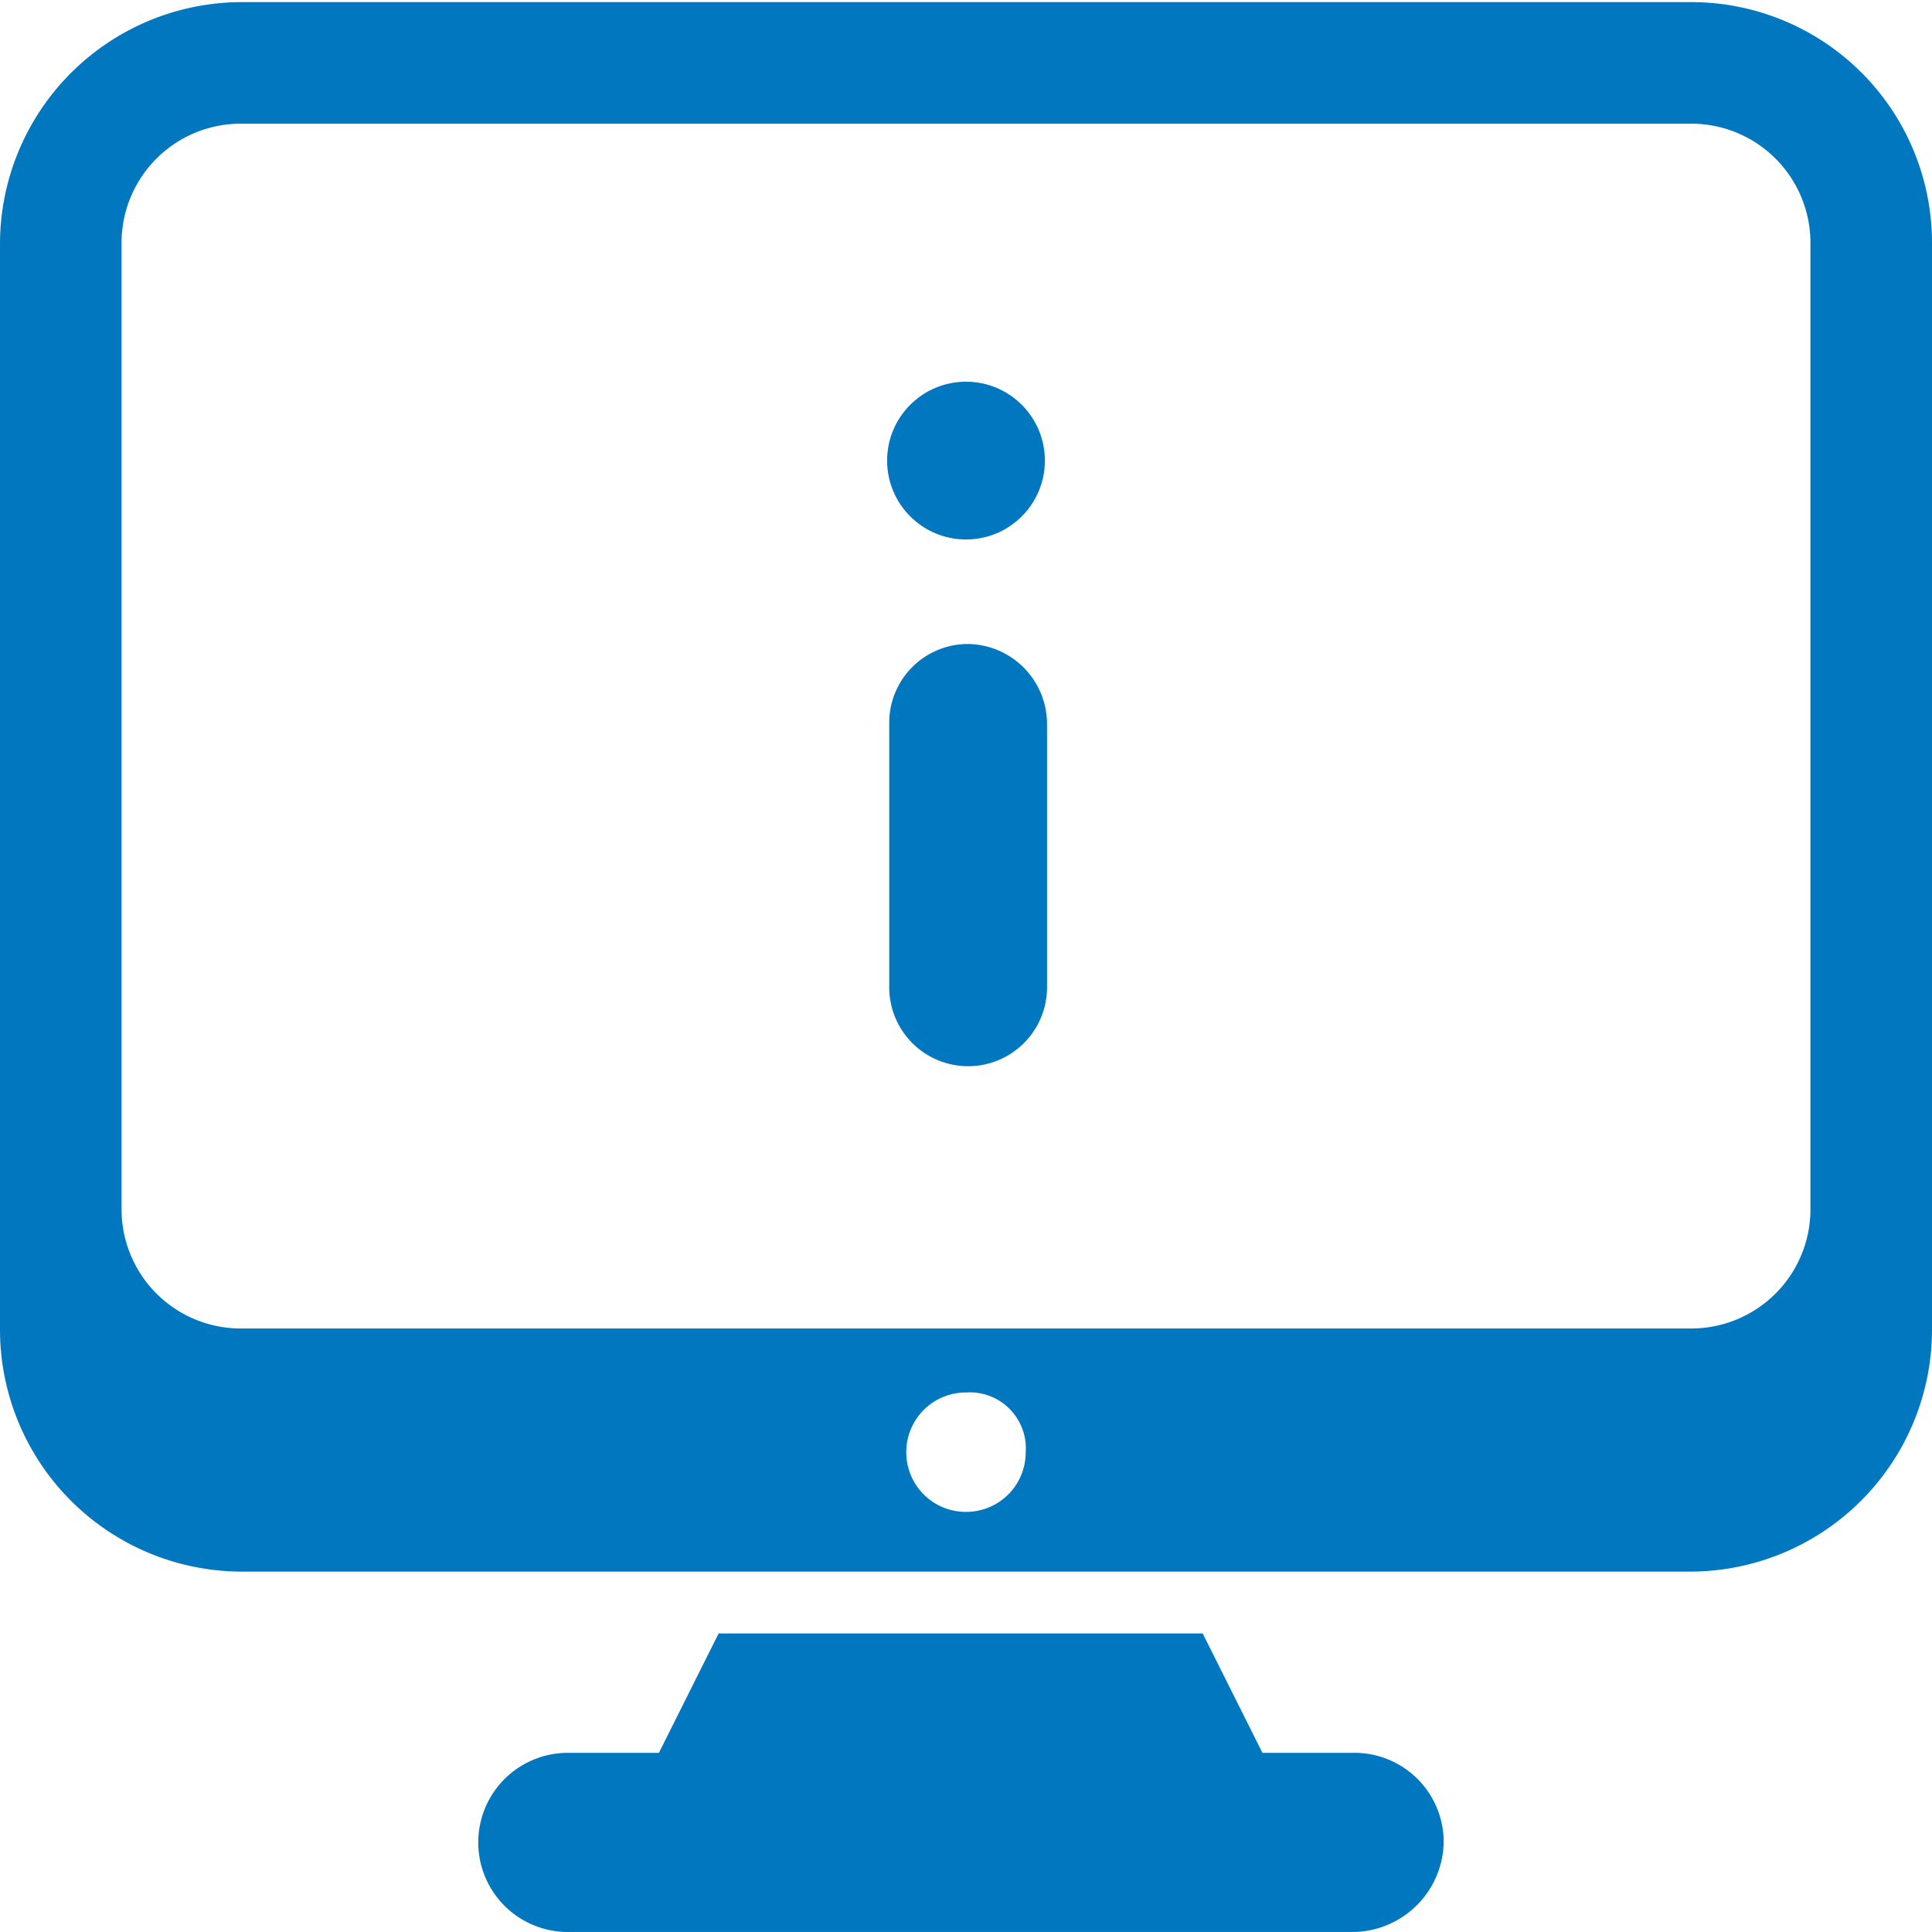
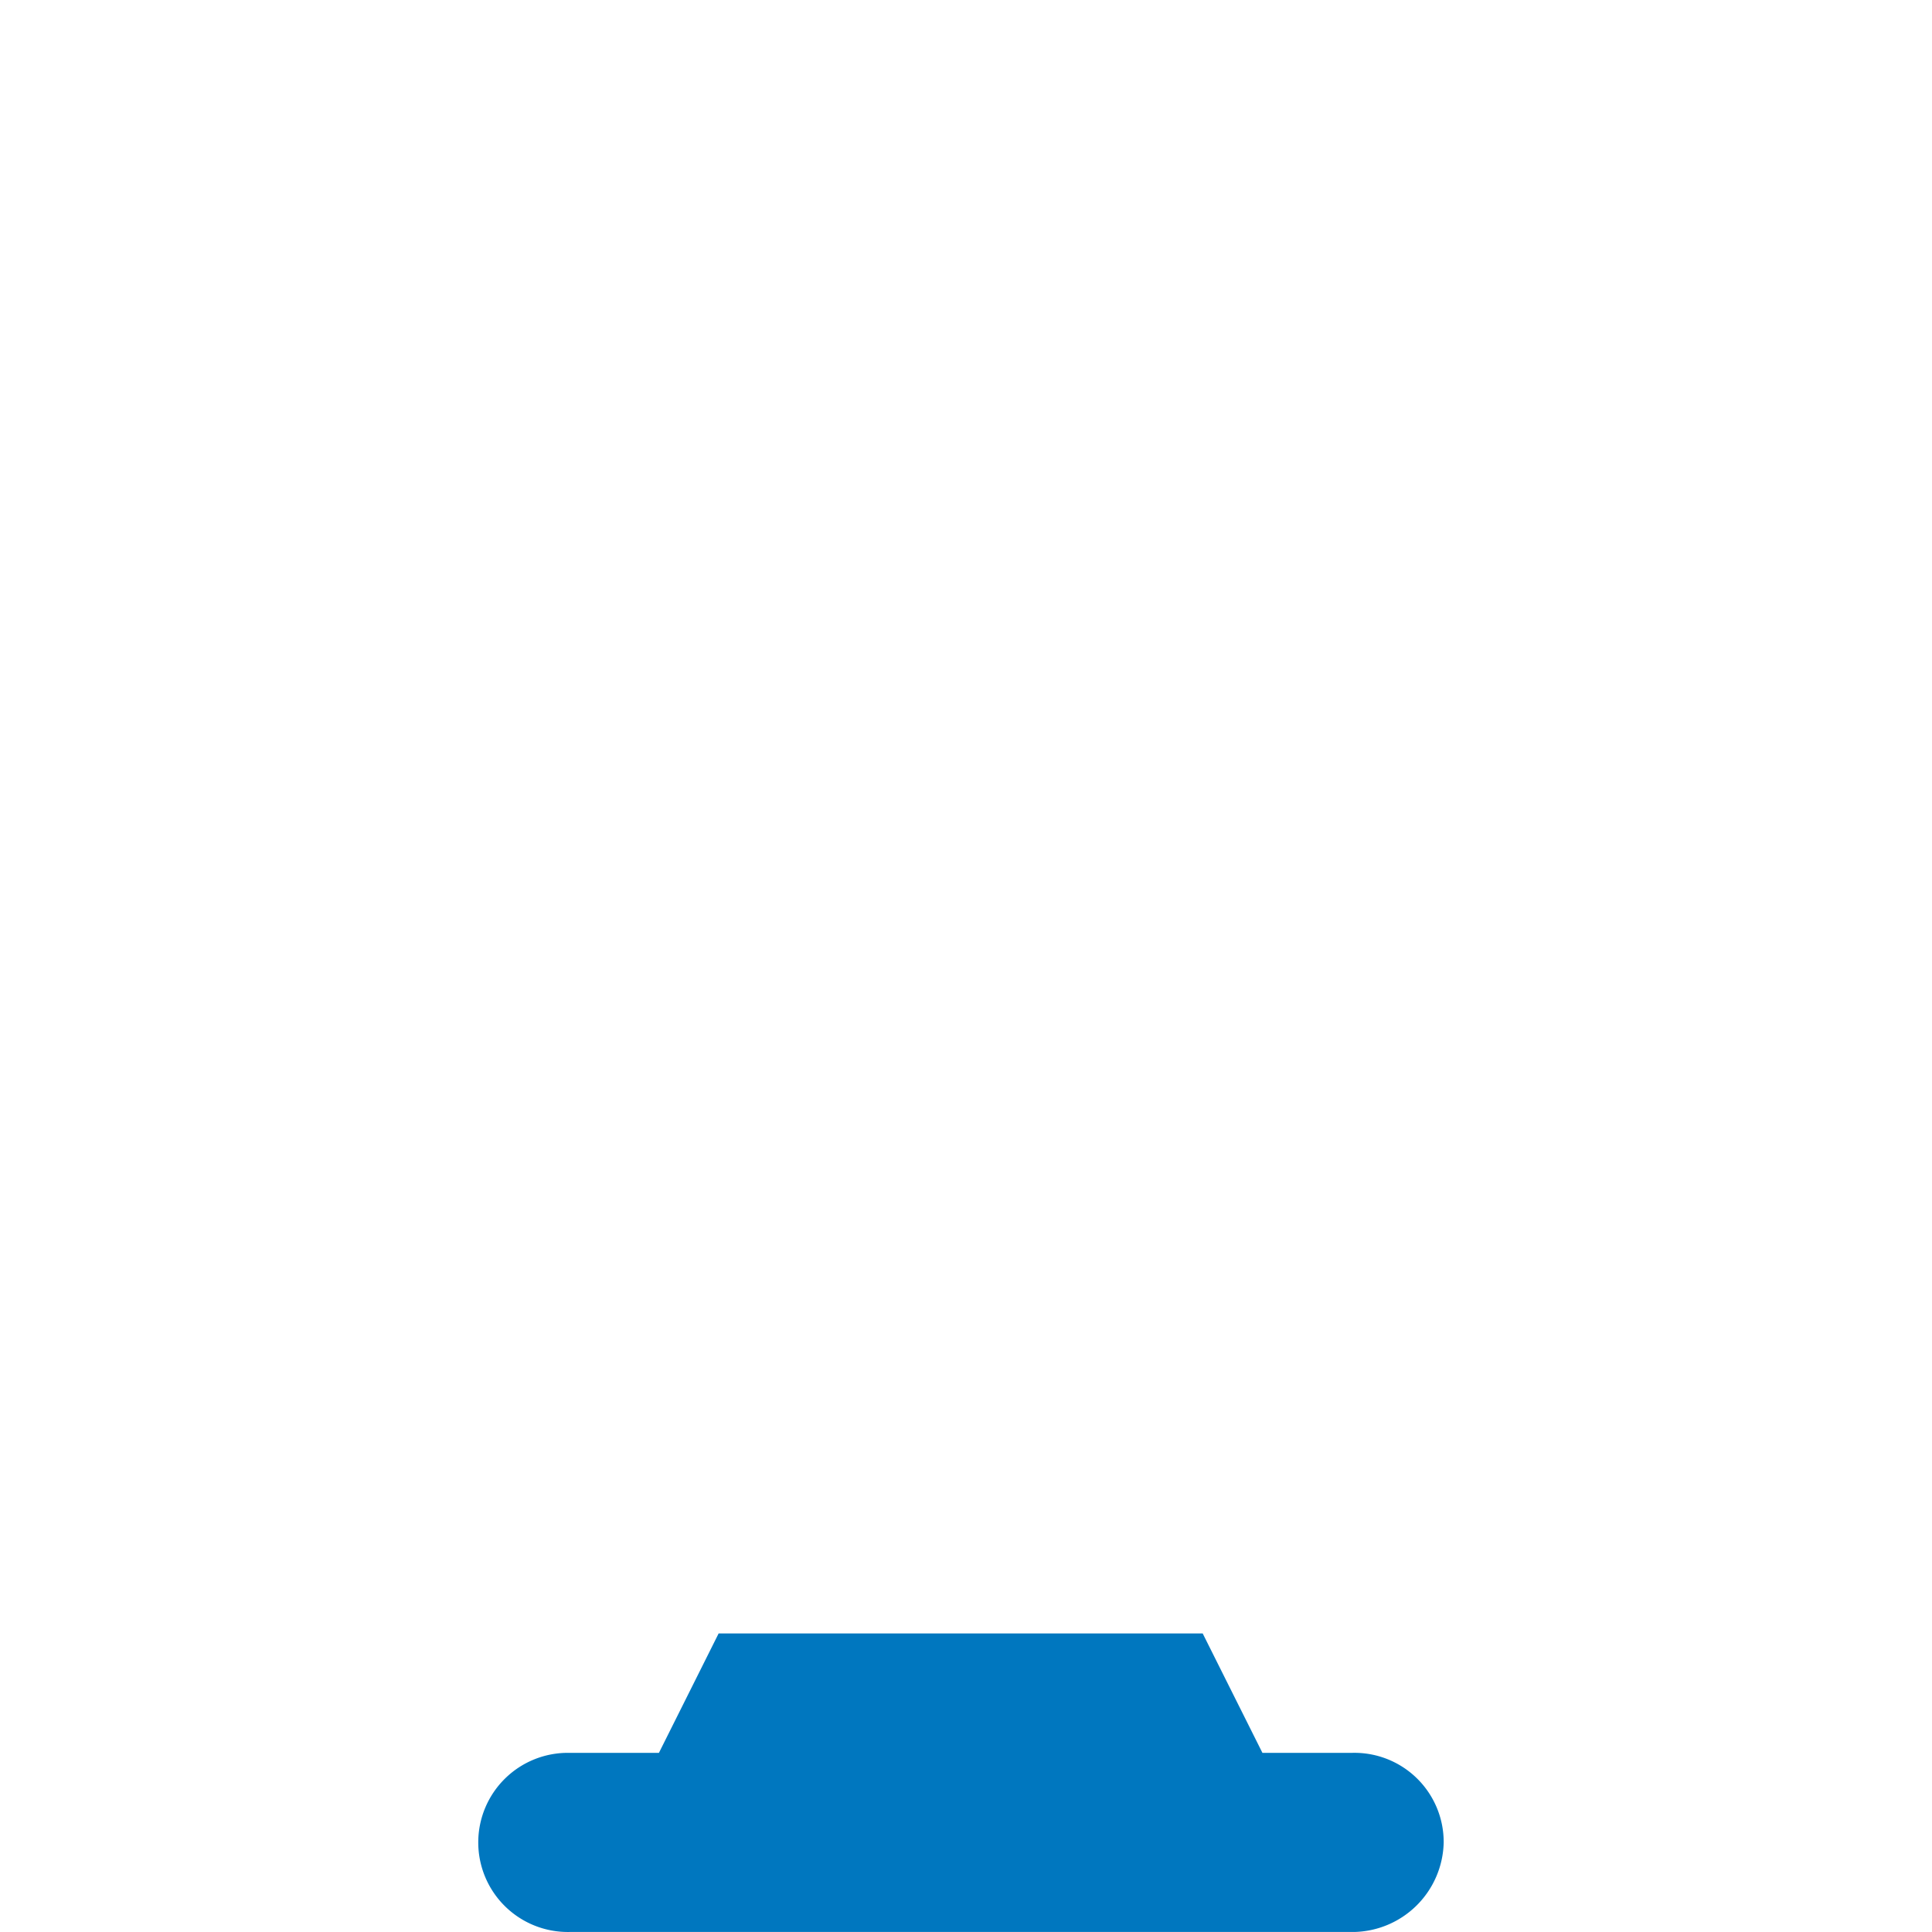
<svg xmlns="http://www.w3.org/2000/svg" width="72" height="72" viewBox="0 0 72 72">
  <g id="SEDAR__general_help_icon" data-name="SEDAR+_general_help_icon" transform="translate(0 0.079)">
-     <rect id="BG" width="72" height="72" transform="translate(0 -0.079)" fill="#fff" />
    <g id="Group_21" data-name="Group 21">
      <g id="Group_20" data-name="Group 20">
        <g id="Group_19" data-name="Group 19">
-           <path id="Path_182" data-name="Path 182" d="M63.02,0H8.98A9.022,9.022,0,0,0,0,8.98V49.51a9.022,9.022,0,0,0,8.98,8.98H63.02A9.022,9.022,0,0,0,72,49.51V8.98A8.971,8.971,0,0,0,63.02,0ZM38.225,54.04A2.219,2.219,0,0,1,36,56.265h0a2.219,2.219,0,0,1-2.225-2.225h0A2.219,2.219,0,0,1,36,51.815h0a2.086,2.086,0,0,1,2.225,2.225ZM67.47,44.98a4.443,4.443,0,0,1-4.45,4.45H8.98a4.443,4.443,0,0,1-4.45-4.45v-36A4.443,4.443,0,0,1,8.98,4.53H63.02a4.443,4.443,0,0,1,4.45,4.45Z" fill="#0077bf" />
          <path id="Path_183" data-name="Path 183" d="M55,80.95H51.666L49.44,76.5H31.4l-2.225,4.45H25.838a3.338,3.338,0,1,0,0,6.675H55.083a3.411,3.411,0,0,0,3.338-3.338A3.326,3.326,0,0,0,55,80.95Z" transform="translate(-4.619 -15.705)" fill="#0077bf" />
        </g>
      </g>
    </g>
    <g id="Group_22" data-name="Group 22" transform="translate(33.06 14.146)">
-       <path id="Path_184" data-name="Path 184" d="M41.7,33.04v9.854a2.94,2.94,0,1,0,5.881,0V33.04a2.986,2.986,0,0,0-2.94-2.94A2.934,2.934,0,0,0,41.7,33.04Z" transform="translate(-41.621 -20.325)" fill="#0077bf" />
-       <circle id="Ellipse_26" data-name="Ellipse 26" cx="2.94" cy="2.94" r="2.94" fill="#0077bf" />
-     </g>
+       </g>
  </g>
</svg>